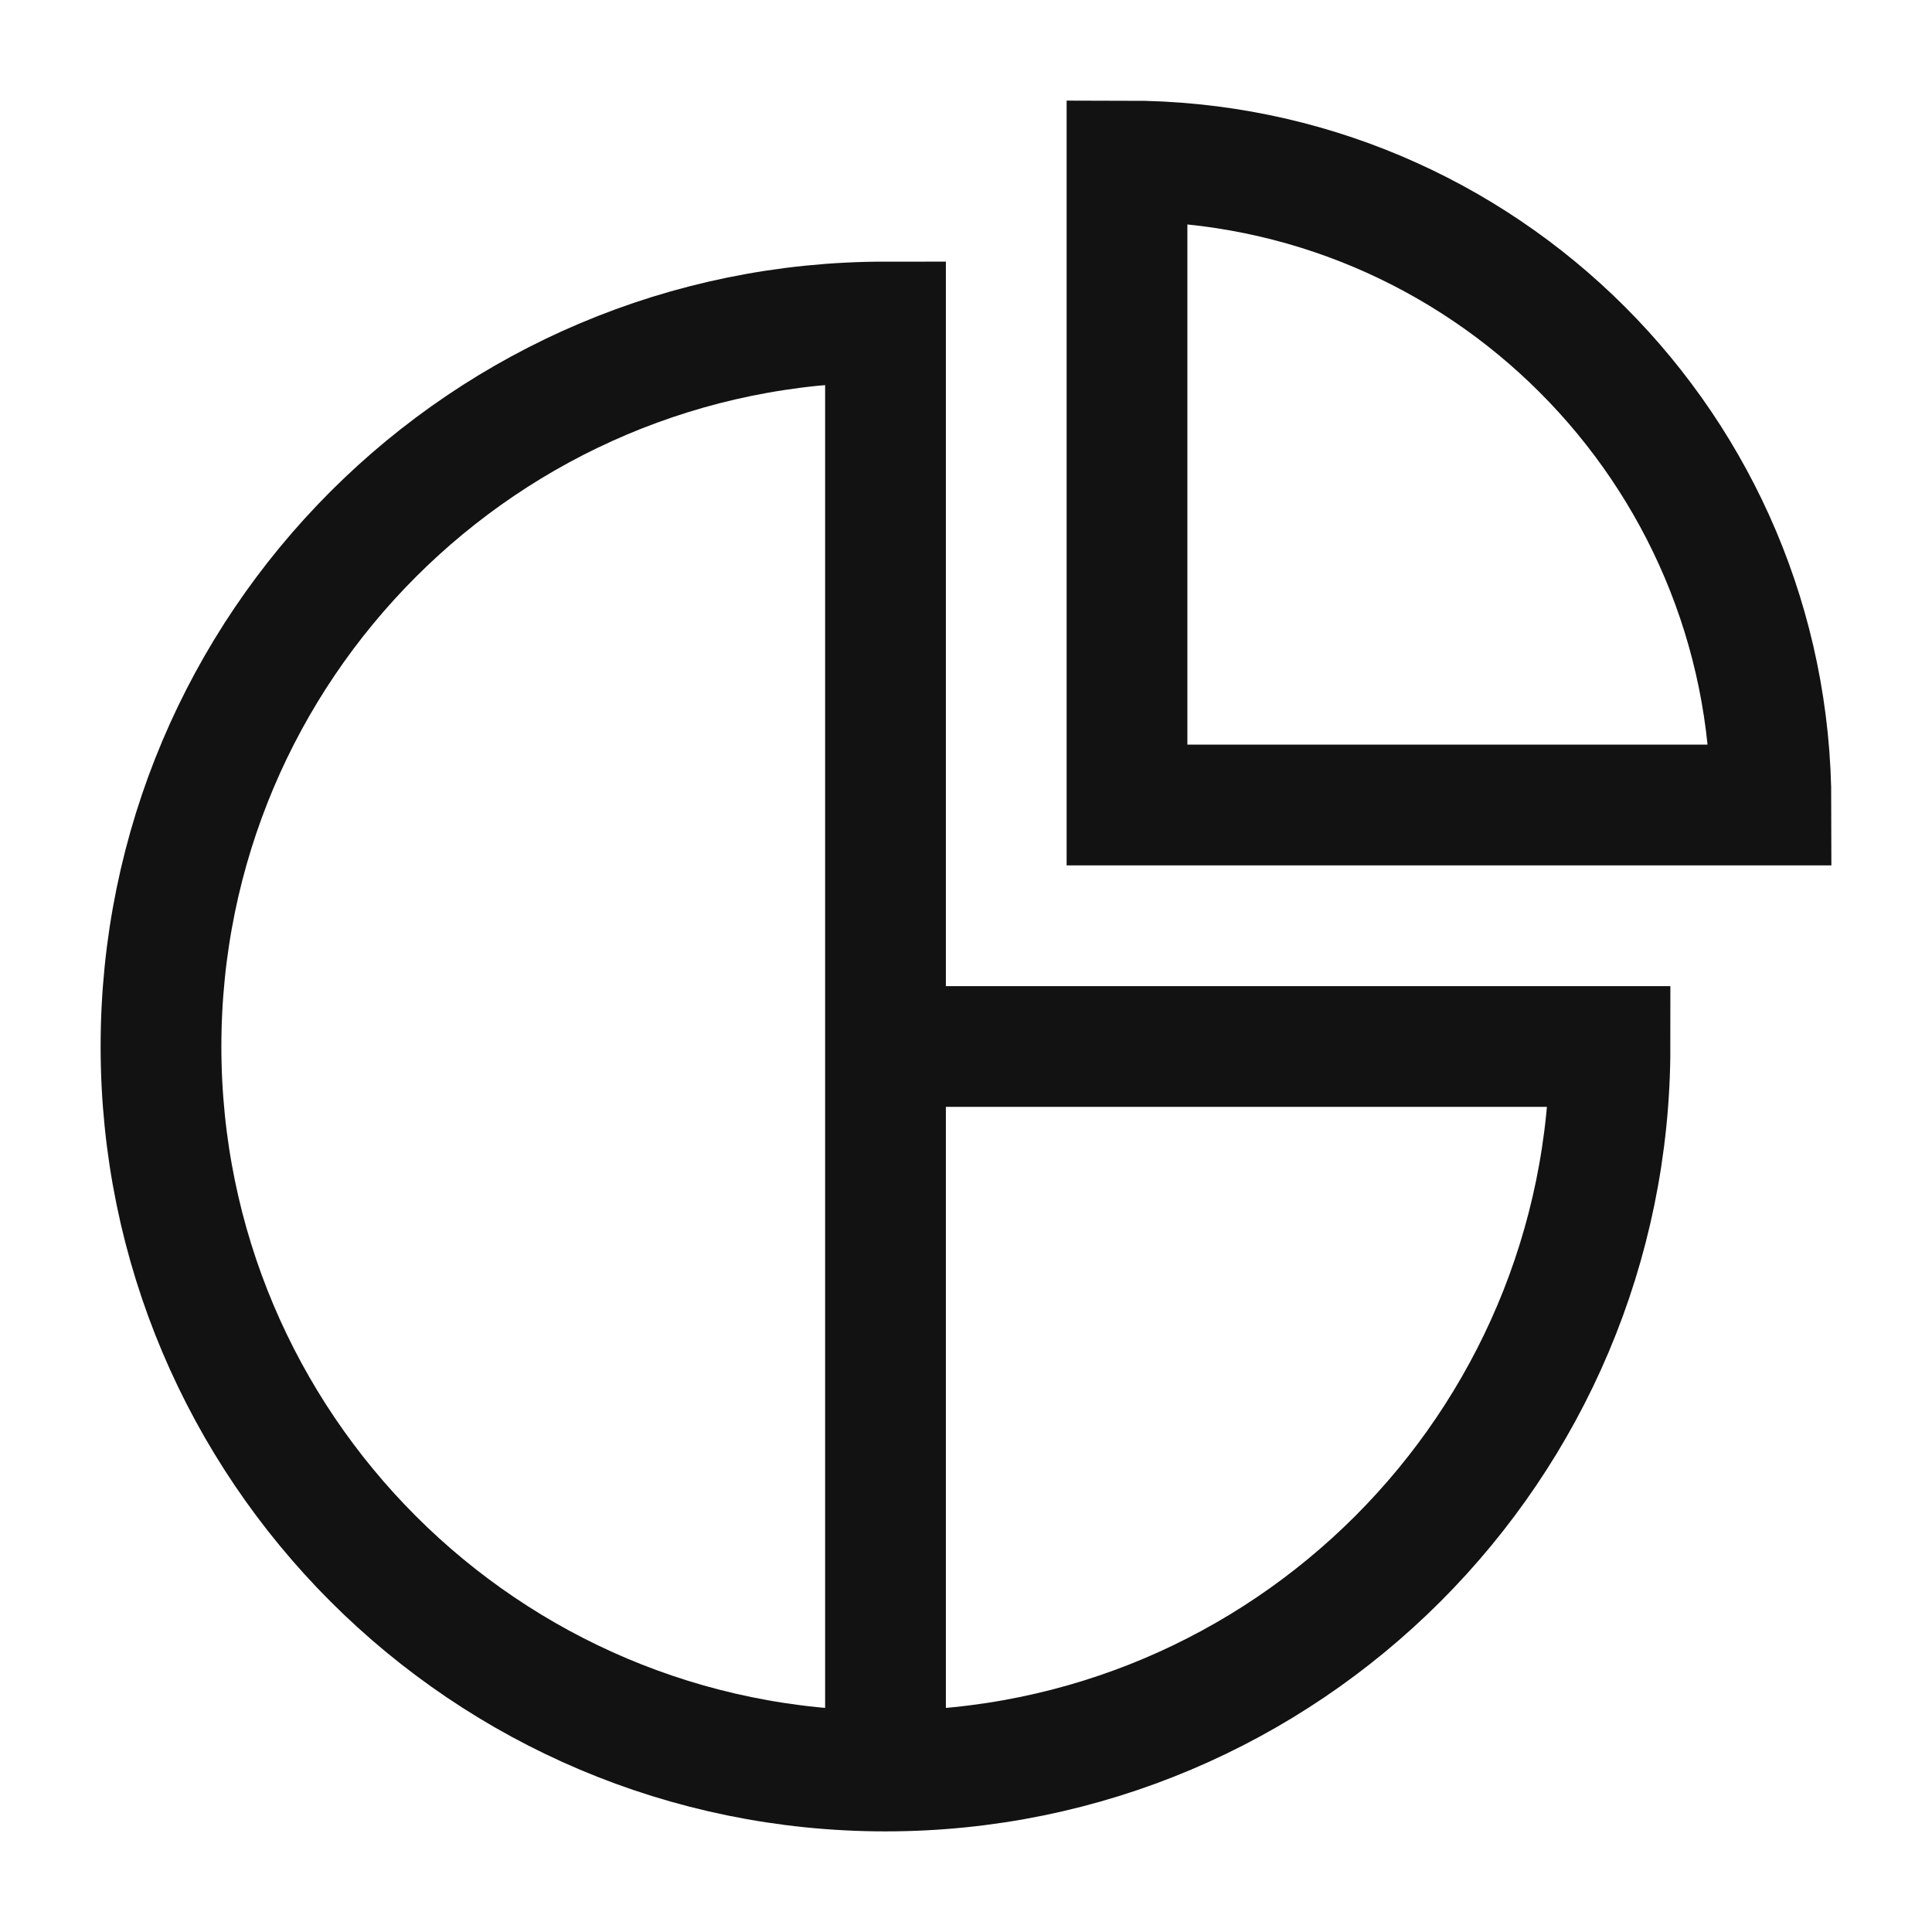
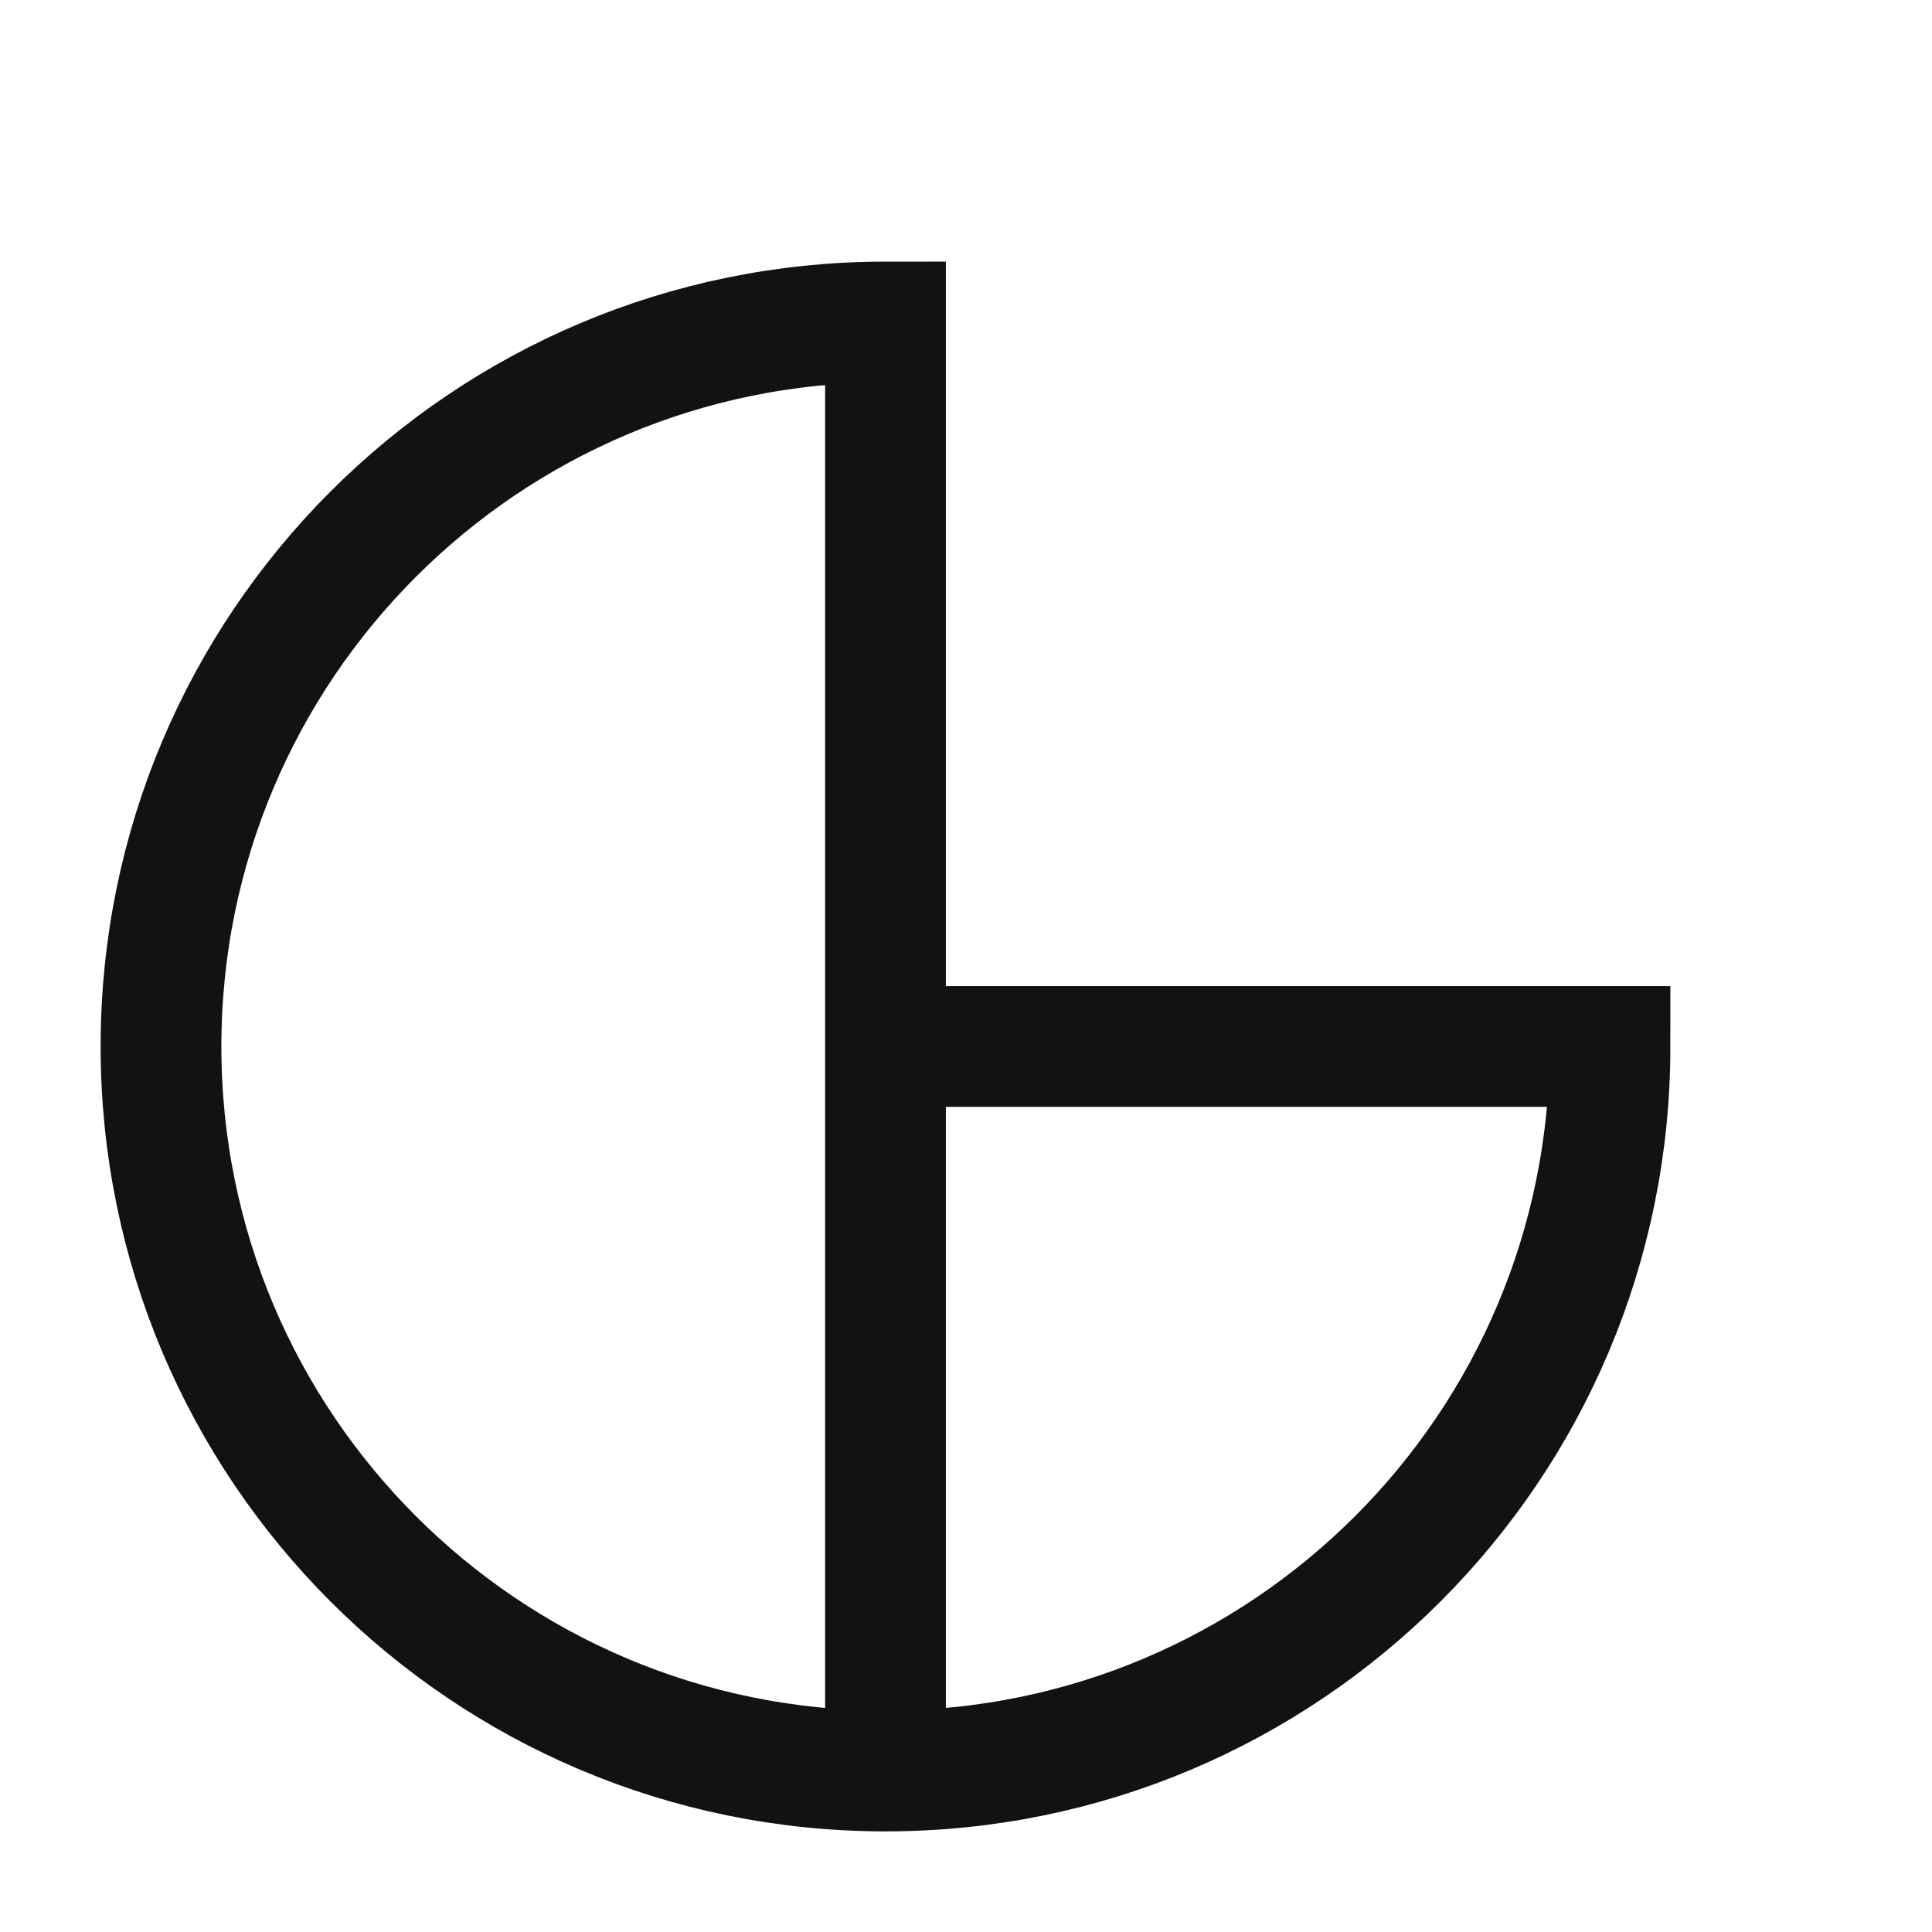
<svg xmlns="http://www.w3.org/2000/svg" width="24" height="24" viewBox="0 0 24 24" fill="none">
  <path d="M11 22C15.971 22 20 17.971 20 13H11M11 22C6.029 22 2 17.971 2 13C2 8.029 6.029 4 11 4V13M11 22V13" stroke="#121212" stroke-width="1.5" />
-   <path d="M22 10C22 5.582 18.418 2 14 2V10H22Z" stroke="#121212" stroke-width="1.5" />
</svg>